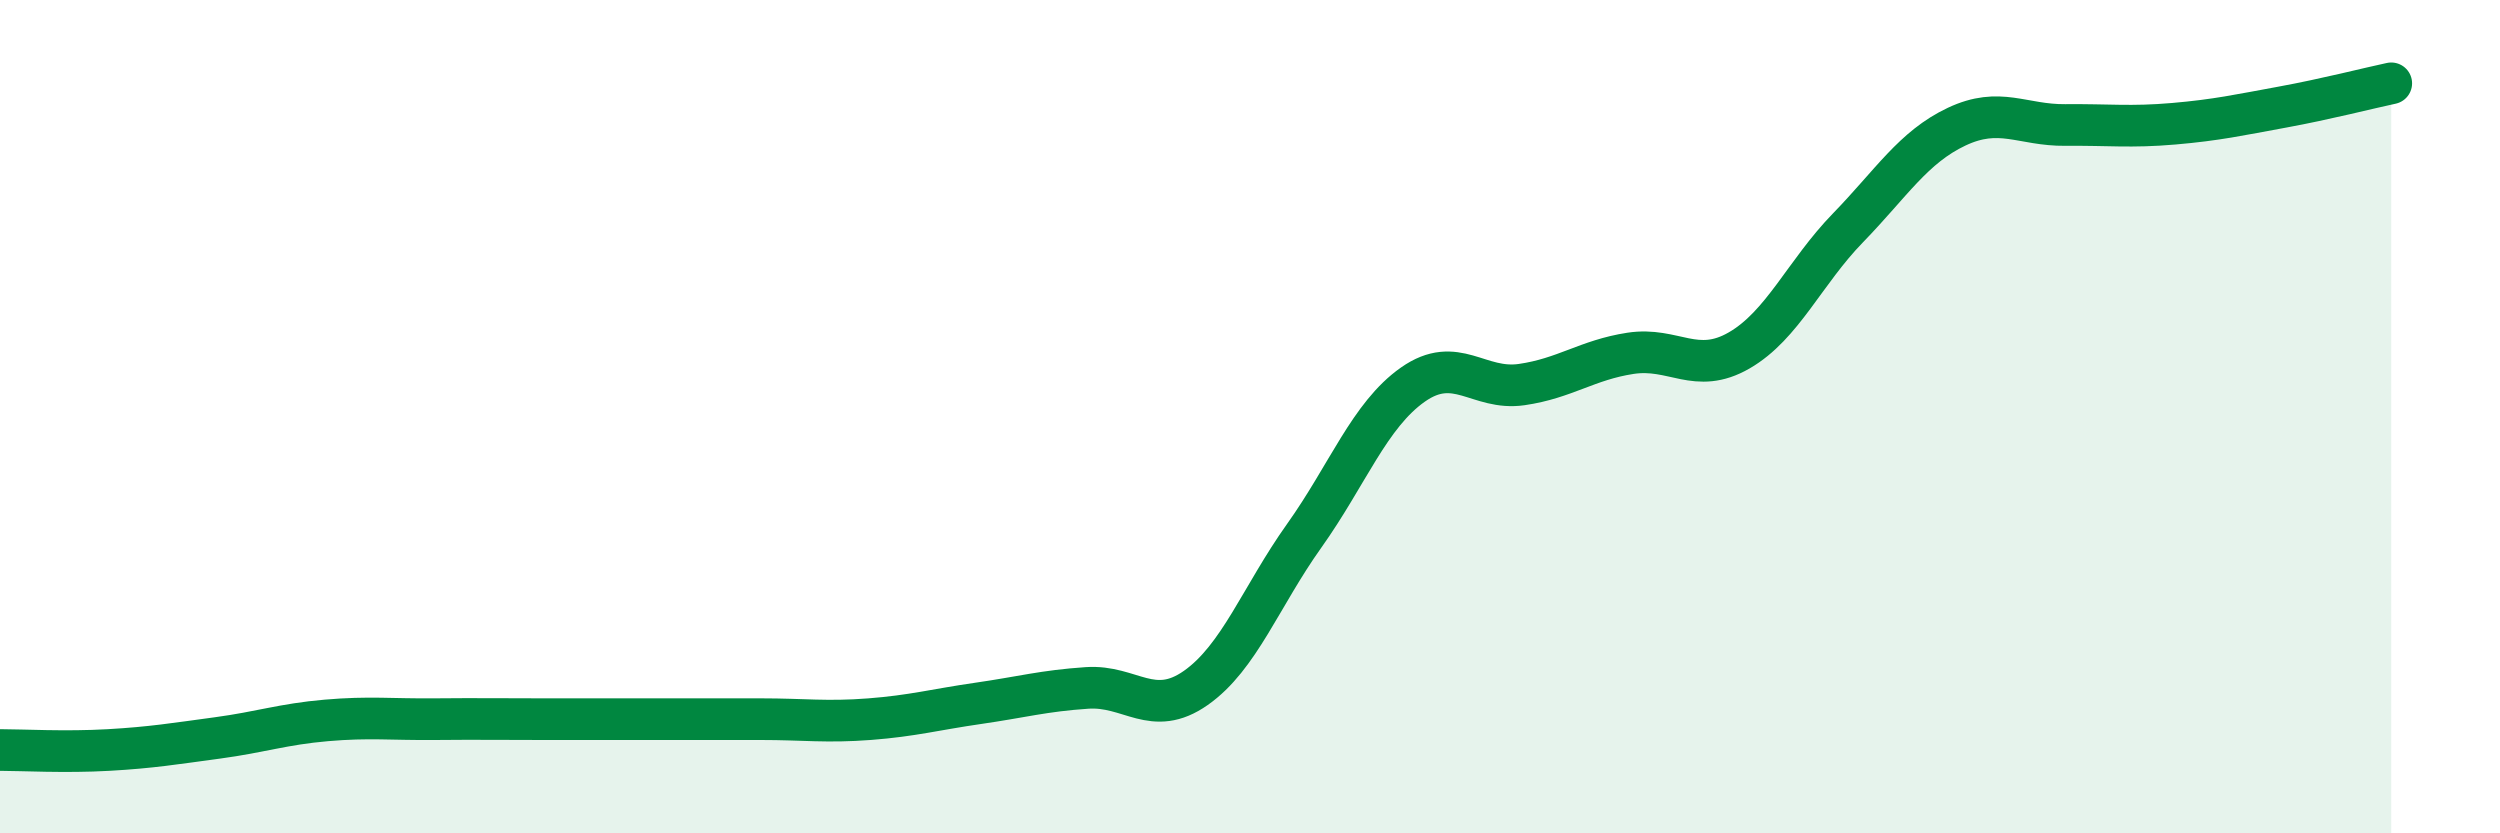
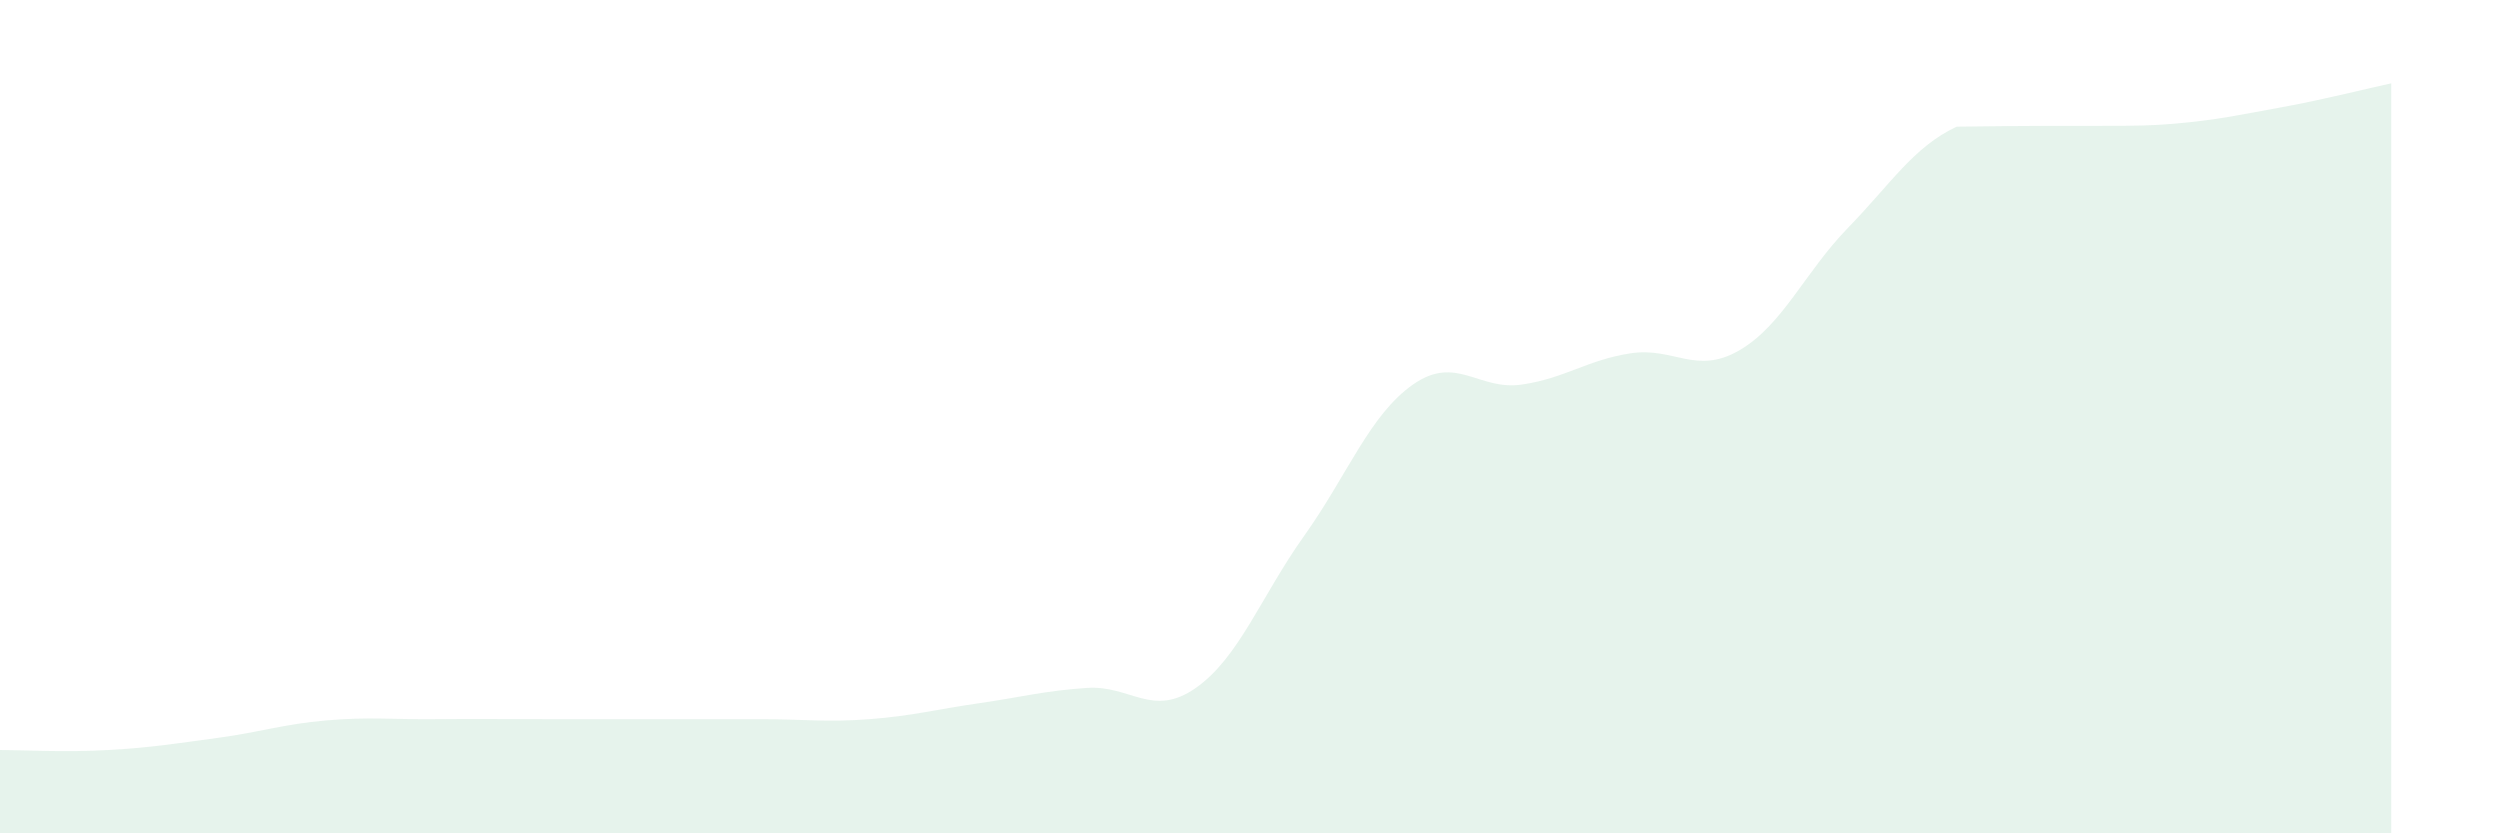
<svg xmlns="http://www.w3.org/2000/svg" width="60" height="20" viewBox="0 0 60 20">
-   <path d="M 0,18 C 0.52,18 1.57,18.06 2.61,18 C 3.65,17.94 4.18,17.85 5.22,17.71 C 6.26,17.57 6.79,17.38 7.83,17.29 C 8.87,17.2 9.39,17.27 10.43,17.26 C 11.47,17.25 12,17.26 13.04,17.26 C 14.08,17.26 14.61,17.26 15.65,17.26 C 16.69,17.26 17.22,17.26 18.26,17.26 C 19.3,17.26 19.83,17.34 20.87,17.26 C 21.91,17.18 22.44,17.03 23.48,16.88 C 24.52,16.73 25.05,16.58 26.09,16.51 C 27.13,16.44 27.66,17.24 28.7,16.51 C 29.74,15.78 30.26,14.32 31.3,12.86 C 32.34,11.4 32.87,9.96 33.91,9.23 C 34.95,8.5 35.48,9.38 36.52,9.23 C 37.56,9.08 38.09,8.64 39.13,8.48 C 40.17,8.32 40.7,9.01 41.74,8.41 C 42.78,7.81 43.31,6.54 44.35,5.47 C 45.39,4.4 45.92,3.53 46.96,3.04 C 48,2.55 48.53,3.01 49.57,3 C 50.61,2.99 51.13,3.06 52.17,2.97 C 53.21,2.88 53.74,2.76 54.78,2.57 C 55.82,2.38 56.87,2.11 57.39,2L57.39 20L0 20Z" fill="#008740" opacity="0.1" stroke-linecap="round" stroke-linejoin="round" />
-   <path d="M 0,18 C 0.52,18 1.57,18.06 2.61,18 C 3.65,17.94 4.18,17.85 5.22,17.71 C 6.26,17.57 6.79,17.38 7.83,17.29 C 8.87,17.2 9.39,17.27 10.43,17.26 C 11.47,17.25 12,17.26 13.04,17.26 C 14.08,17.26 14.61,17.26 15.65,17.26 C 16.69,17.26 17.22,17.26 18.26,17.26 C 19.3,17.26 19.83,17.34 20.87,17.26 C 21.91,17.18 22.44,17.03 23.48,16.88 C 24.52,16.73 25.05,16.58 26.09,16.51 C 27.13,16.44 27.66,17.24 28.7,16.51 C 29.74,15.78 30.26,14.32 31.3,12.86 C 32.34,11.4 32.87,9.96 33.91,9.23 C 34.95,8.5 35.48,9.38 36.52,9.23 C 37.56,9.08 38.09,8.64 39.13,8.48 C 40.17,8.32 40.7,9.01 41.74,8.41 C 42.78,7.81 43.31,6.54 44.35,5.47 C 45.39,4.4 45.92,3.53 46.96,3.04 C 48,2.55 48.53,3.01 49.57,3 C 50.61,2.99 51.13,3.06 52.17,2.97 C 53.21,2.88 53.74,2.76 54.78,2.57 C 55.82,2.38 56.87,2.11 57.39,2" stroke="#008740" stroke-width="1" fill="none" stroke-linecap="round" stroke-linejoin="round" />
+   <path d="M 0,18 C 0.52,18 1.57,18.06 2.61,18 C 3.65,17.94 4.18,17.85 5.22,17.71 C 6.26,17.57 6.79,17.38 7.83,17.29 C 8.87,17.2 9.39,17.27 10.43,17.26 C 11.47,17.25 12,17.26 13.04,17.26 C 14.08,17.26 14.61,17.26 15.65,17.26 C 16.69,17.26 17.22,17.26 18.26,17.26 C 19.3,17.26 19.83,17.34 20.87,17.26 C 21.91,17.18 22.44,17.03 23.48,16.88 C 24.52,16.73 25.05,16.58 26.09,16.51 C 27.13,16.44 27.66,17.24 28.7,16.51 C 29.74,15.78 30.26,14.32 31.3,12.86 C 32.34,11.4 32.87,9.96 33.91,9.23 C 34.95,8.5 35.48,9.38 36.52,9.23 C 37.56,9.08 38.09,8.64 39.13,8.48 C 40.17,8.32 40.7,9.01 41.74,8.41 C 42.78,7.81 43.31,6.54 44.35,5.47 C 45.39,4.4 45.92,3.53 46.96,3.04 C 50.61,2.99 51.13,3.06 52.17,2.97 C 53.21,2.88 53.74,2.76 54.78,2.57 C 55.82,2.38 56.87,2.11 57.39,2L57.39 20L0 20Z" fill="#008740" opacity="0.1" stroke-linecap="round" stroke-linejoin="round" />
</svg>